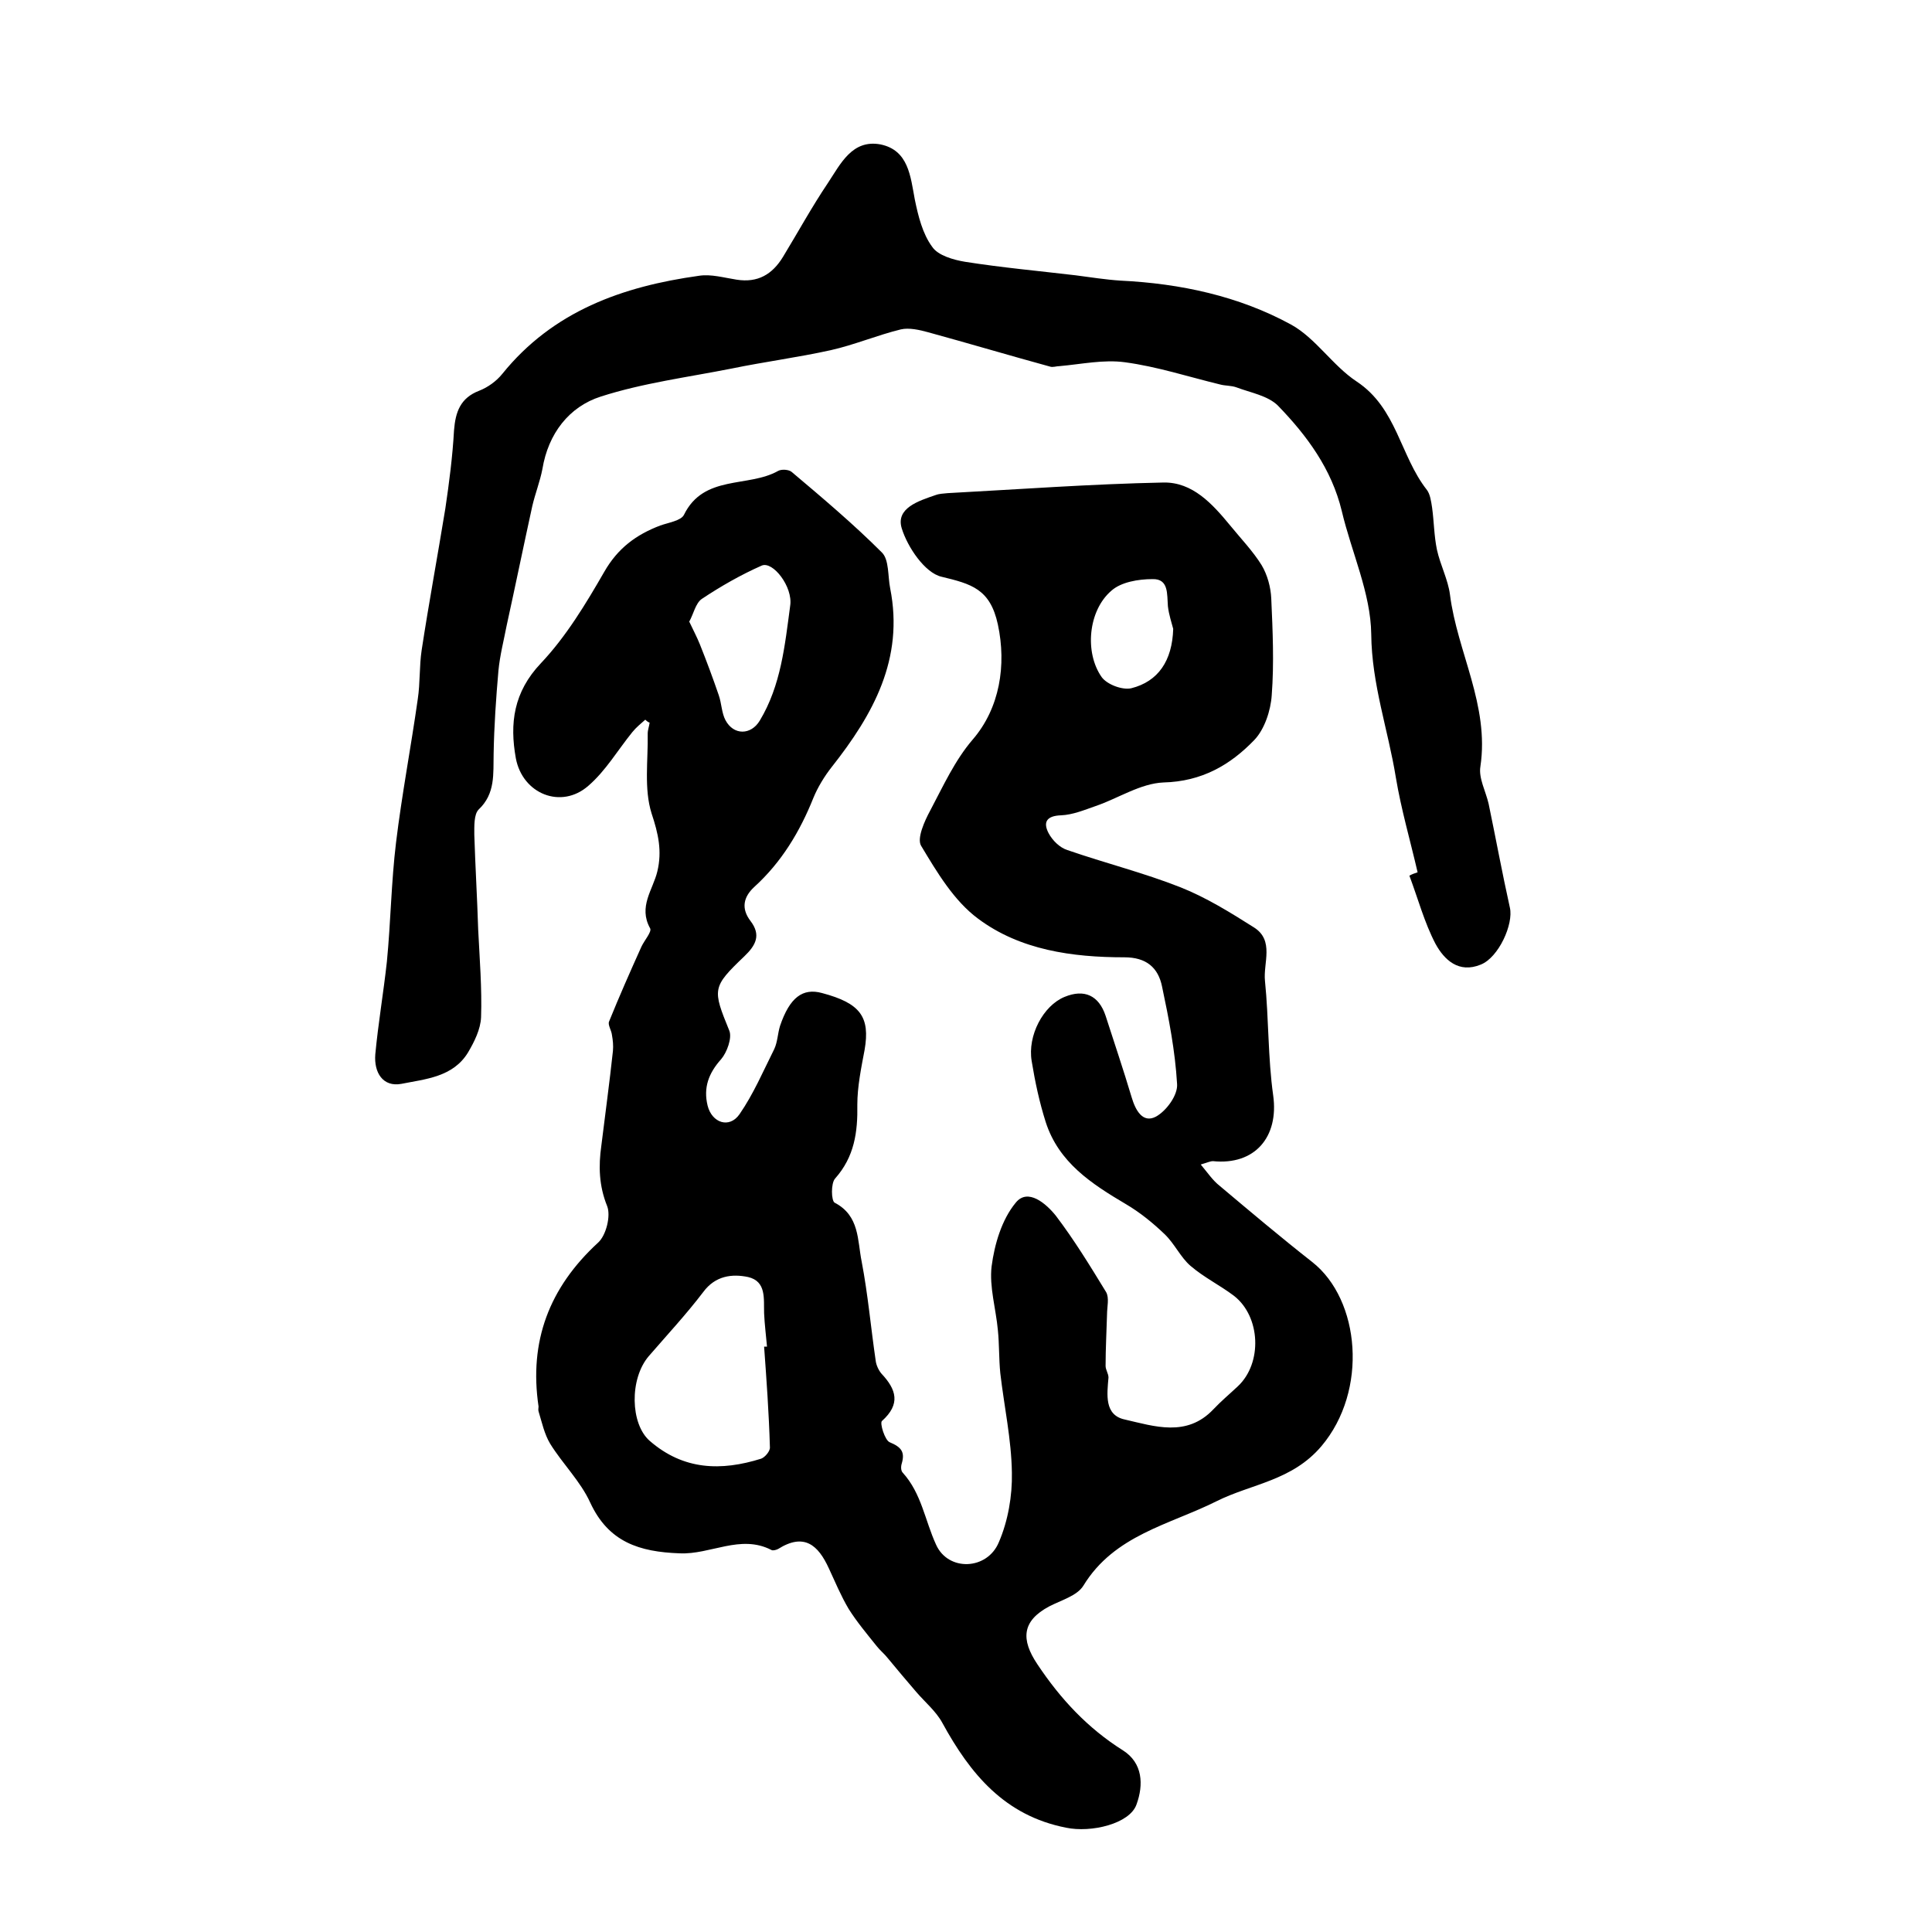
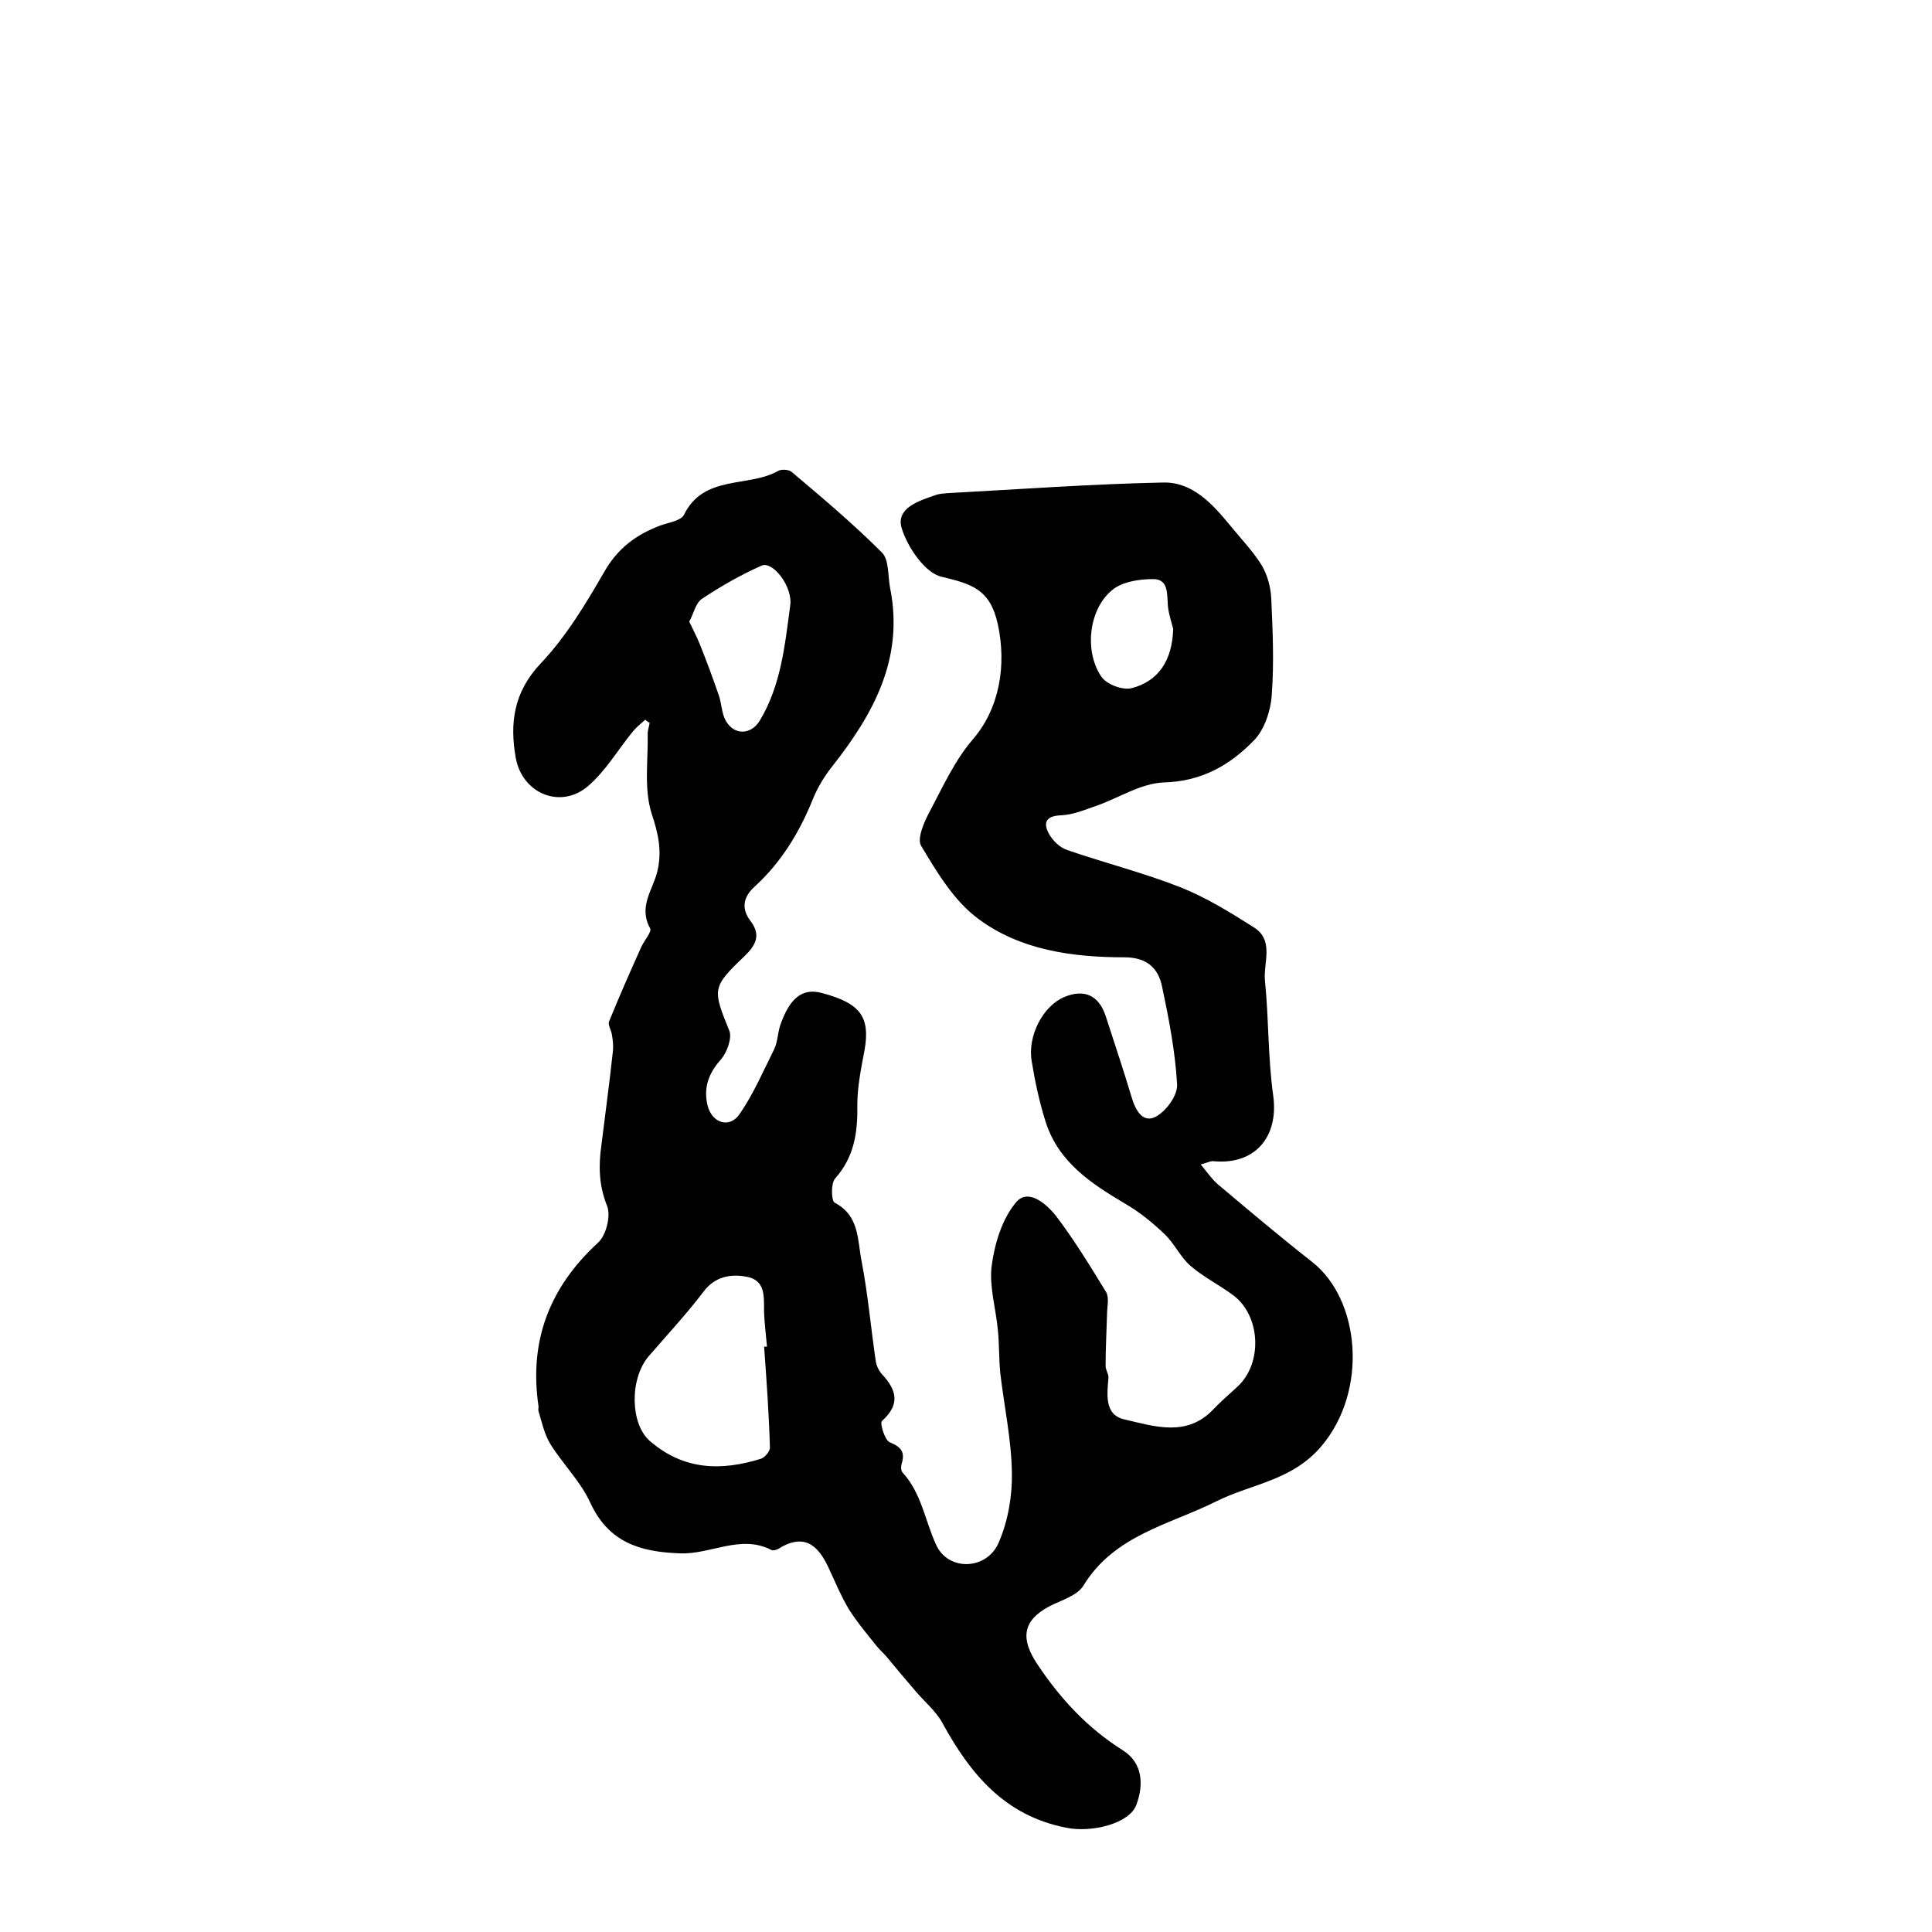
<svg xmlns="http://www.w3.org/2000/svg" version="1.1" id="图层_1" x="0px" y="0px" viewBox="0 0 400 400" style="enable-background:new 0 0 400 400;" xml:space="preserve">
  <style type="text/css">
	.st0{fill:#FFFFFF;}
</style>
  <g>
    <path d="M133.6,149c-0.9,0.8-1.9,1.6-2.7,2.6c-3,3.7-5.5,8-9.1,11.1c-5.6,4.9-13.6,1.7-15-5.7c-1.3-7.2-0.5-13.7,5.2-19.7   c5.2-5.5,9.3-12.3,13.1-18.9c2.8-4.9,6.6-7.7,11.6-9.6c1.7-0.6,4.3-1,4.9-2.2c4.1-8.4,13.3-5.6,19.5-9.1c0.7-0.4,2.2-0.3,2.8,0.2   c6.4,5.4,12.8,10.8,18.7,16.7c1.5,1.5,1.2,4.9,1.7,7.4c2.9,14.6-3.5,26.1-12.1,37c-1.5,1.9-2.9,4.2-3.8,6.4   c-2.8,7-6.6,13.3-12.2,18.4c-2.3,2.1-2.8,4.5-0.8,7.1c2.2,2.9,1.1,5-1.3,7.3c-6.7,6.4-6.6,6.8-3.1,15.4c0.6,1.5-0.5,4.5-1.7,5.9   c-2.6,2.9-3.7,5.9-2.8,9.6c0.9,3.6,4.5,4.8,6.6,1.8c2.9-4.2,4.9-8.9,7.2-13.5c0.7-1.5,0.7-3.2,1.2-4.8c2-5.9,4.7-7.9,8.7-6.8   c7.9,2.1,10,4.9,8.8,11.8c-0.7,3.7-1.5,7.6-1.5,11.3c0.1,5.7-0.6,10.8-4.6,15.3c-0.9,1-0.8,4.6-0.1,5c5.2,2.7,4.7,7.8,5.6,12.2   c1.3,6.8,1.9,13.7,2.9,20.5c0.1,0.9,0.6,2,1.2,2.7c3.1,3.3,4,6.3,0.1,9.8c-0.5,0.4,0.6,4,1.6,4.4c2.4,1,3.2,2,2.5,4.4   c-0.2,0.6-0.2,1.5,0.2,1.9c3.9,4.3,4.6,9.9,6.9,14.9c2.5,5.6,10.6,5.3,13-0.5c1.9-4.4,2.8-9.6,2.7-14.4c-0.1-6.9-1.6-13.7-2.4-20.6   c-0.3-3-0.2-6-0.5-8.9c-0.4-4.4-1.8-9-1.3-13.2c0.6-4.6,2.1-9.7,5-13.2c2.5-3.1,6.3,0.2,8.3,2.7c3.8,5,7.1,10.4,10.4,15.8   c0.7,1.2,0.2,3.1,0.2,4.6c-0.1,3.6-0.3,7.1-0.3,10.7c0,0.8,0.6,1.6,0.6,2.4c-0.3,3.5-0.9,7.8,3.4,8.7c6.1,1.4,12.8,3.7,18.3-2.1   c1.6-1.7,3.4-3.2,5.1-4.8c5.1-4.8,4.7-14.4-0.8-18.7c-2.9-2.2-6.2-3.8-9-6.2c-2.1-1.8-3.3-4.6-5.4-6.6c-2.4-2.3-5.1-4.5-8-6.2   c-7.1-4.2-13.9-8.6-16.6-17c-1.3-4.1-2.2-8.3-2.9-12.6c-0.9-5.3,2.4-11.5,6.8-13.3c4.1-1.7,7.1-0.3,8.5,3.9   c1.8,5.6,3.7,11.2,5.4,16.9c0.8,2.7,2.3,5.4,5,4c2.2-1.2,4.6-4.5,4.4-6.8c-0.4-6.8-1.7-13.5-3.1-20.1c-0.8-4-3.3-6.1-7.8-6.1   c-10.8,0-21.6-1.5-30.3-8c-5-3.7-8.5-9.6-11.8-15.1c-0.9-1.5,0.7-5.1,1.9-7.3c2.7-5.1,5.1-10.4,8.8-14.7c5.6-6.5,7-15.4,5.2-23.8   c-1.6-7.4-5.5-8.4-11.7-9.9c-3.4-0.8-7-6.1-8.2-10c-1.3-4.2,3.5-5.7,7-6.9c0.8-0.3,1.6-0.3,2.5-0.4c14.9-0.8,29.8-1.9,44.7-2.2   c6-0.1,10.1,4.4,13.8,8.9c2.2,2.7,4.7,5.3,6.5,8.2c1.2,2,1.9,4.6,2,6.9c0.3,6.7,0.6,13.4,0.1,20c-0.2,3.2-1.5,7.1-3.6,9.3   c-5,5.2-10.9,8.6-18.8,8.8c-4.8,0.2-9.4,3.3-14.1,4.9c-2.3,0.8-4.7,1.8-7.1,1.9c-3,0.1-3.8,1.4-2.6,3.7c0.8,1.5,2.3,3,3.9,3.5   c7.8,2.7,15.8,4.7,23.4,7.7c5.3,2.1,10.3,5.2,15.2,8.3c4.3,2.7,1.9,7.4,2.3,11.1c0.8,7.9,0.6,15.9,1.7,23.7   c1.2,8.6-3.8,14.5-12.5,13.6c-0.4,0-0.9,0.2-2.5,0.7c1.5,1.8,2.5,3.3,3.9,4.4c6.3,5.3,12.7,10.7,19.2,15.8   c9.9,7.8,11.6,26.6,1.9,38.1c-6.1,7.2-14.5,7.8-21.7,11.4c-9.8,4.9-21.2,7-27.6,17.5c-1.3,2.1-4.6,3-7.1,4.3c-5.6,3-5.9,6.8-2.4,12   c4.8,7.2,10.4,13.2,17.7,17.8c4.1,2.6,4.3,7.1,2.8,11.2c-1.4,4-9.4,5.9-14.6,4.8c-12.7-2.5-19.8-11.1-25.6-21.7   c-1.3-2.4-3.6-4.3-5.4-6.4c-2-2.3-3.9-4.6-5.9-7c-0.7-0.9-1.6-1.6-2.3-2.5c-2-2.5-4.1-5-5.8-7.7c-1.6-2.7-2.8-5.6-4.1-8.4   c-2.2-4.8-5.1-7.4-10.5-4c-0.4,0.2-1.1,0.4-1.4,0.2c-6.4-3.3-12.6,1-19,0.7c-8.3-0.3-14.7-2.3-18.5-10.5c-2-4.4-5.7-8-8.3-12.2   c-1.2-2-1.7-4.4-2.4-6.7c-0.1-0.3,0-0.7,0-1c-2-13.5,2.2-24.6,12.3-33.9c1.7-1.5,2.7-5.6,1.9-7.6c-1.7-4.2-1.8-8.3-1.2-12.5   c0.8-6.5,1.7-13.1,2.4-19.6c0.1-1.1,0-2.2-0.2-3.3c-0.1-1-0.9-2.1-0.6-2.8c2.1-5.2,4.4-10.4,6.7-15.5c0.6-1.3,2.2-3.1,1.8-3.8   c-2.5-4.5,0.6-8,1.5-11.8c1-4.2,0.2-7.8-1.2-12c-1.6-5.1-0.7-11-0.8-16.5c0-0.8,0.3-1.5,0.4-2.3C134.3,149.6,133.9,149.3,133.6,149   z M158.2,278.8c0.2,0,0.4,0,0.6,0c-0.2-2.3-0.5-4.6-0.6-6.9c-0.1-3,0.5-6.6-3.3-7.5c-3.3-0.7-6.8-0.3-9.3,3.1   c-3.5,4.6-7.5,8.9-11.3,13.3c-4,4.7-3.8,14,0.2,17.5c7,6.1,14.8,6.3,23.1,3.7c0.8-0.3,1.9-1.6,1.8-2.4   C159.2,292.6,158.7,285.7,158.2,278.8z M142.7,128.7c0.8,1.7,1.6,3.2,2.2,4.7c1.4,3.5,2.7,7,3.9,10.5c0.6,1.7,0.6,3.7,1.4,5.2   c1.7,3.2,5.3,3.1,7.1,0.1c4.4-7.3,5.2-15.6,6.3-23.8c0.6-3.9-3.6-9.3-5.9-8.3c-4.3,1.9-8.5,4.3-12.4,6.9   C144,124.9,143.6,127.1,142.7,128.7z M242.9,130.2c-0.3-1.2-0.9-2.9-1.1-4.7c-0.2-2.5,0.2-5.7-3.2-5.6c-2.9,0-6.5,0.6-8.5,2.4   c-4.8,4.1-5.6,12.8-2,17.9c1.1,1.5,4.2,2.7,6.1,2.3C239.8,141.1,242.7,136.8,242.9,130.2z" />
-     <path d="M293.5,180.6c-1.5-6.5-3.4-13-4.5-19.6c-1.6-9.9-5-19.3-5.1-29.7c-0.1-8.5-4.1-17-6.1-25.5c-2.1-8.7-7.2-15.6-13.2-21.8   c-2.1-2.1-5.7-2.7-8.6-3.8c-1.1-0.4-2.3-0.3-3.4-0.6c-6.6-1.6-13-3.7-19.7-4.6c-4.4-0.6-9,0.4-13.5,0.8c-0.7,0-1.4,0.3-2,0.1   c-8.4-2.3-16.8-4.8-25.2-7.1c-1.8-0.5-4-1-5.7-0.6c-4.9,1.2-9.6,3.2-14.5,4.3c-6.8,1.5-13.7,2.4-20.5,3.8c-9.1,1.8-18.4,3-27.1,5.8   c-6.6,2.1-10.9,7.7-12.1,15c-0.5,2.6-1.5,5.1-2.1,7.7c-1.8,8.2-3.5,16.5-5.3,24.7c-0.6,3.1-1.4,6.2-1.7,9.3   c-0.5,5.7-0.9,11.5-1,17.3c-0.1,4.1,0.4,8.2-3.1,11.5c-1,1-0.9,3.5-0.9,5.2c0.2,6.5,0.6,13.1,0.8,19.6c0.3,6.1,0.8,12.2,0.6,18.2   c-0.1,2.5-1.4,5.1-2.7,7.3c-3.1,5.1-8.8,5.5-13.8,6.5c-3.8,0.7-5.7-2.3-5.4-6.1c0.6-6.4,1.7-12.8,2.4-19.2   c0.8-8.2,0.9-16.5,1.9-24.7c1.2-9.9,3.1-19.8,4.5-29.7c0.5-3.3,0.3-6.8,0.8-10.1c1.5-9.8,3.3-19.5,4.9-29.3   c0.8-5.4,1.5-10.8,1.8-16.2c0.3-3.8,1.3-6.7,5.2-8.2c1.8-0.7,3.6-2,4.8-3.5c10.5-13,24.9-18.1,40.7-20.3c2.5-0.4,5.2,0.4,7.8,0.8   c4.4,0.7,7.4-1.1,9.6-4.7c3.1-5.1,6-10.4,9.3-15.3c2.6-3.9,5-9.1,10.9-8c5.8,1.2,6.2,6.6,7.1,11.4c0.7,3.4,1.6,7.1,3.6,9.8   c1.2,1.8,4.4,2.7,6.8,3.1c7.6,1.2,15.3,1.9,22.9,2.8c3.1,0.4,6.2,0.9,9.3,1.1c12.4,0.6,24.5,3.2,35.3,9.1   c5.1,2.8,8.6,8.5,13.6,11.8c8.3,5.5,9,15.4,14.5,22.4c0.7,0.9,0.9,2.4,1.1,3.7c0.4,2.9,0.4,5.8,1,8.7c0.7,3.2,2.3,6.2,2.7,9.3   c1.5,11.9,8.2,22.9,6.3,35.6c-0.4,2.4,1.1,5.1,1.7,7.7c1.5,7.2,2.8,14.3,4.4,21.5c0.8,3.4-2.3,10.3-6,11.8c-4.6,1.9-7.6-1-9.4-4.3   c-2.3-4.4-3.6-9.3-5.4-14.1C292.3,181,292.9,180.8,293.5,180.6z" />
  </g>
</svg>